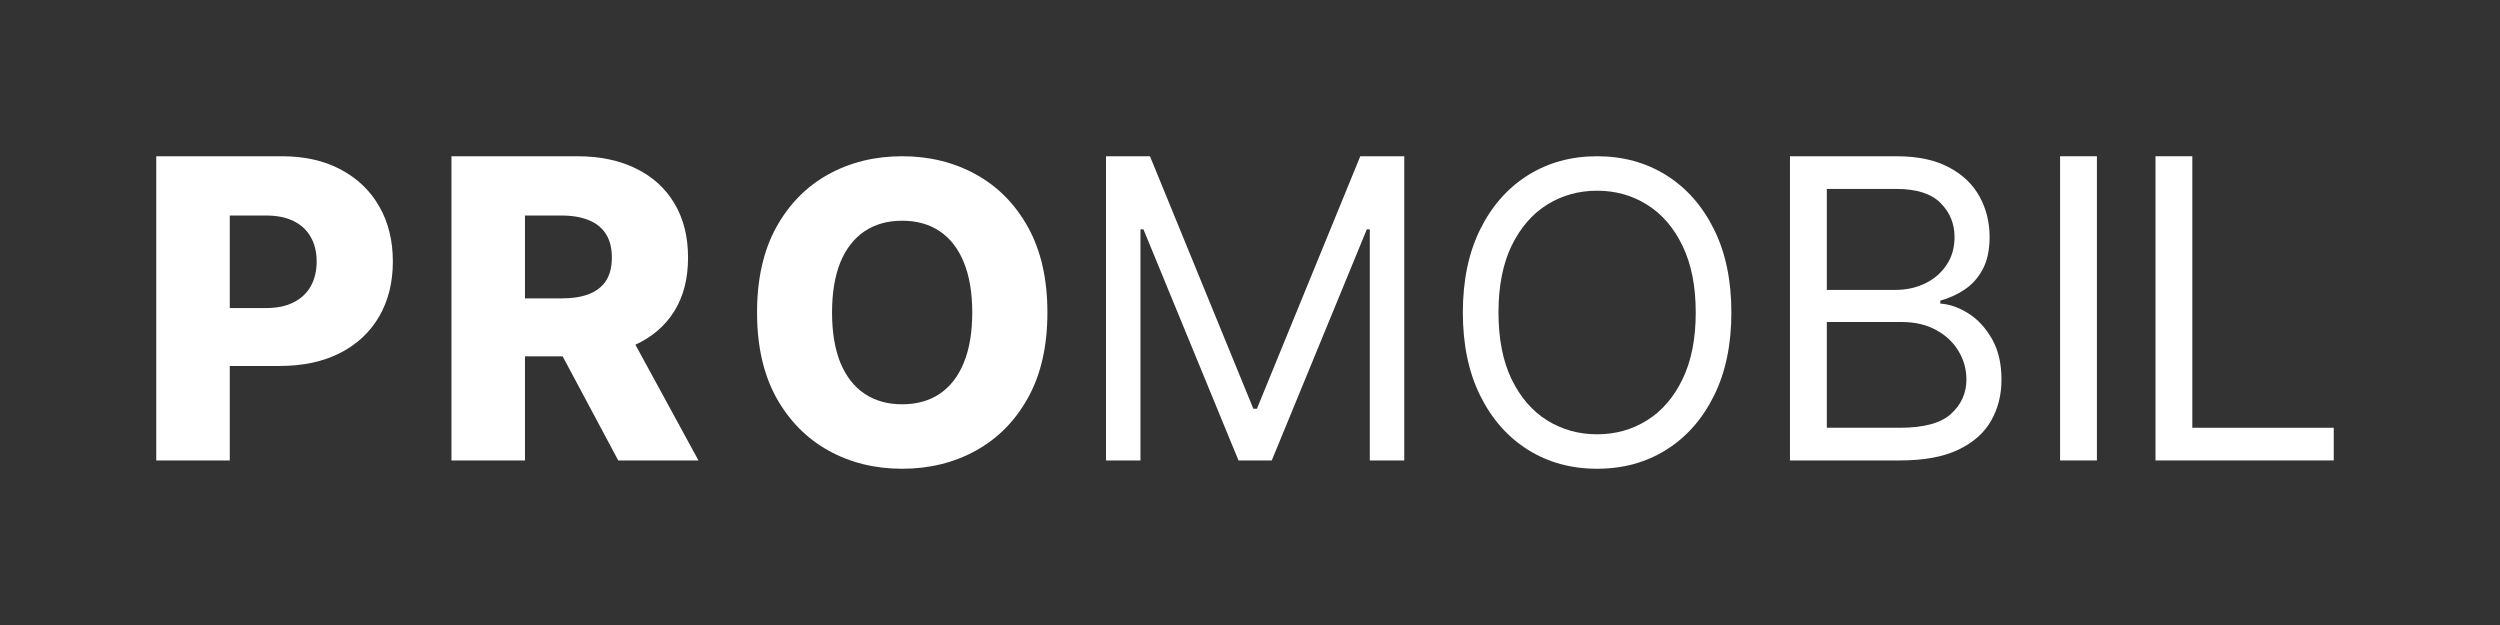
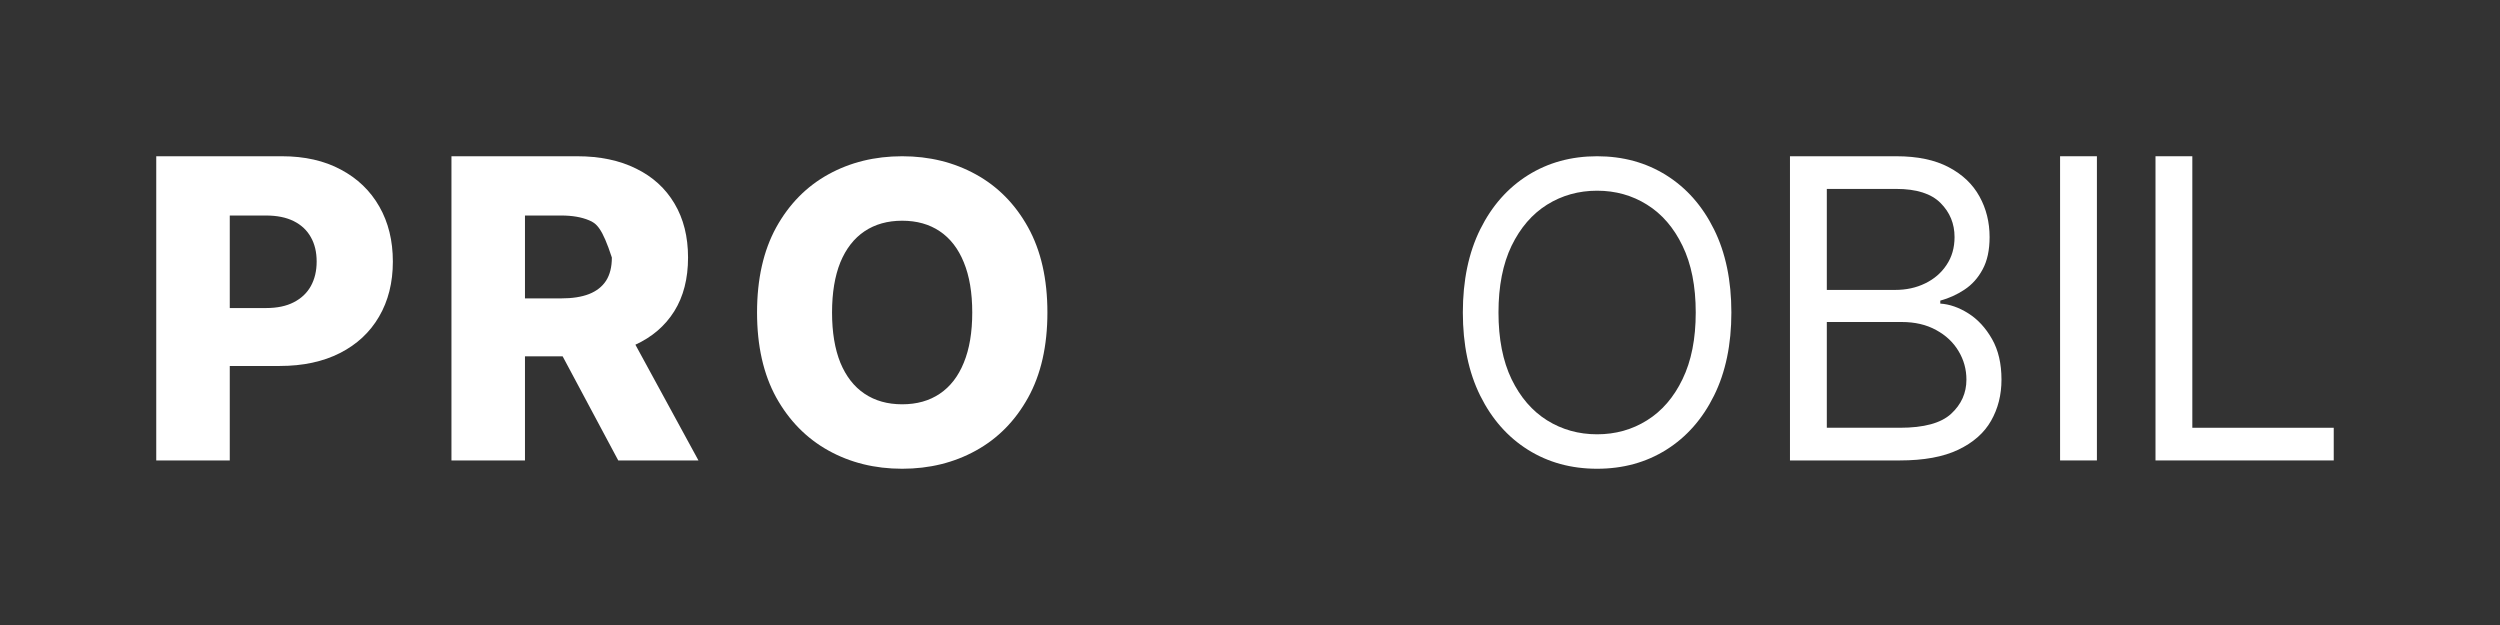
<svg xmlns="http://www.w3.org/2000/svg" width="160" height="40" viewBox="0 0 160 40" fill="none">
  <rect x="0" y="0" width="160" height="40" fill="#333333" stroke="none" />
  <path d="M10 29.468V10H18.042C19.499 10 20.757 10.285 21.816 10.855C22.88 11.419 23.701 12.209 24.278 13.222C24.854 14.23 25.143 15.402 25.143 16.74C25.143 18.083 24.848 19.259 24.259 20.266C23.676 21.267 22.842 22.044 21.759 22.595C20.675 23.146 19.389 23.422 17.899 23.422H12.937V19.715H17.025C17.735 19.715 18.327 19.591 18.802 19.344C19.284 19.097 19.648 18.752 19.895 18.308C20.143 17.858 20.266 17.335 20.266 16.74C20.266 16.137 20.143 15.618 19.895 15.181C19.648 14.737 19.284 14.395 18.802 14.154C18.321 13.913 17.728 13.793 17.025 13.793H14.705V29.468H10Z" fill="white" />
-   <path d="M28.893 29.468V10H36.934C38.392 10 39.65 10.263 40.708 10.789C41.773 11.309 42.594 12.056 43.17 13.032C43.747 14.002 44.035 15.152 44.035 16.483C44.035 17.833 43.741 18.98 43.151 19.924C42.562 20.862 41.725 21.578 40.642 22.072C39.558 22.56 38.275 22.804 36.792 22.804H31.706V19.097H35.917C36.627 19.097 37.22 19.005 37.695 18.821C38.177 18.631 38.541 18.346 38.788 17.966C39.035 17.579 39.159 17.085 39.159 16.483C39.159 15.881 39.035 15.383 38.788 14.991C38.541 14.591 38.177 14.293 37.695 14.097C37.213 13.894 36.621 13.793 35.917 13.793H33.598V29.468H28.893ZM39.853 20.57L44.701 29.468H39.568L34.815 20.57H39.853Z" fill="white" />
+   <path d="M28.893 29.468V10H36.934C38.392 10 39.65 10.263 40.708 10.789C41.773 11.309 42.594 12.056 43.17 13.032C43.747 14.002 44.035 15.152 44.035 16.483C44.035 17.833 43.741 18.98 43.151 19.924C42.562 20.862 41.725 21.578 40.642 22.072C39.558 22.56 38.275 22.804 36.792 22.804H31.706V19.097H35.917C36.627 19.097 37.22 19.005 37.695 18.821C38.177 18.631 38.541 18.346 38.788 17.966C39.035 17.579 39.159 17.085 39.159 16.483C38.541 14.591 38.177 14.293 37.695 14.097C37.213 13.894 36.621 13.793 35.917 13.793H33.598V29.468H28.893ZM39.853 20.57L44.701 29.468H39.568L34.815 20.57H39.853Z" fill="white" />
  <path d="M67.034 20C67.034 22.142 66.623 23.958 65.799 25.447C64.975 26.936 63.859 28.067 62.453 28.84C61.052 29.613 59.48 30 57.738 30C55.989 30 54.414 29.61 53.014 28.831C51.613 28.051 50.501 26.92 49.677 25.437C48.859 23.948 48.451 22.136 48.451 20C48.451 17.858 48.859 16.043 49.677 14.553C50.501 13.064 51.613 11.933 53.014 11.16C54.414 10.387 55.989 10 57.738 10C59.48 10 61.052 10.387 62.453 11.16C63.859 11.933 64.975 13.064 65.799 14.553C66.623 16.043 67.034 17.858 67.034 20ZM62.224 20C62.224 18.733 62.044 17.662 61.683 16.787C61.328 15.913 60.815 15.25 60.143 14.8C59.477 14.351 58.676 14.126 57.738 14.126C56.806 14.126 56.005 14.351 55.333 14.8C54.661 15.25 54.145 15.913 53.783 16.787C53.429 17.662 53.251 18.733 53.251 20C53.251 21.267 53.429 22.338 53.783 23.213C54.145 24.087 54.661 24.75 55.333 25.2C56.005 25.65 56.806 25.875 57.738 25.875C58.676 25.875 59.477 25.65 60.143 25.2C60.815 24.75 61.328 24.087 61.683 23.213C62.044 22.338 62.224 21.267 62.224 20Z" fill="white" />
-   <path d="M70.784 10H73.598L80.214 26.16H80.442L87.058 10H89.872V29.468H87.667V14.677H87.477L81.393 29.468H79.264L73.18 14.677H72.99V29.468H70.784V10Z" fill="white" />
  <path d="M110.808 20C110.808 22.053 110.438 23.828 109.696 25.323C108.955 26.819 107.938 27.972 106.645 28.783C105.352 29.595 103.875 30 102.215 30C100.555 30 99.078 29.595 97.785 28.783C96.493 27.972 95.476 26.819 94.734 25.323C93.993 23.828 93.622 22.053 93.622 20C93.622 17.947 93.993 16.172 94.734 14.677C95.476 13.181 96.493 12.028 97.785 11.217C99.078 10.406 100.555 10 102.215 10C103.875 10 105.352 10.406 106.645 11.217C107.938 12.028 108.955 13.181 109.696 14.677C110.438 16.172 110.808 17.947 110.808 20ZM108.527 20C108.527 18.314 108.245 16.892 107.681 15.732C107.123 14.572 106.366 13.695 105.409 13.099C104.459 12.503 103.394 12.205 102.215 12.205C101.036 12.205 99.969 12.503 99.012 13.099C98.061 13.695 97.304 14.572 96.74 15.732C96.182 16.892 95.903 18.314 95.903 20C95.903 21.686 96.182 23.108 96.74 24.268C97.304 25.428 98.061 26.305 99.012 26.901C99.969 27.497 101.036 27.795 102.215 27.795C103.394 27.795 104.459 27.497 105.409 26.901C106.366 26.305 107.123 25.428 107.681 24.268C108.245 23.108 108.527 21.686 108.527 20Z" fill="white" />
  <path d="M114.558 29.468V10H121.364C122.721 10 123.839 10.235 124.72 10.703C125.601 11.166 126.257 11.79 126.688 12.576C127.119 13.355 127.334 14.22 127.334 15.171C127.334 16.008 127.185 16.698 126.887 17.243C126.596 17.788 126.209 18.219 125.728 18.536C125.252 18.853 124.736 19.087 124.178 19.24V19.43C124.774 19.468 125.373 19.677 125.975 20.057C126.577 20.437 127.081 20.982 127.486 21.692C127.892 22.402 128.095 23.27 128.095 24.297C128.095 25.273 127.873 26.15 127.429 26.93C126.986 27.709 126.285 28.327 125.328 28.783C124.371 29.24 123.126 29.468 121.593 29.468H114.558ZM116.916 27.377H121.593C123.133 27.377 124.226 27.079 124.872 26.483C125.525 25.881 125.851 25.152 125.851 24.297C125.851 23.638 125.683 23.029 125.347 22.471C125.011 21.907 124.533 21.458 123.912 21.122C123.291 20.779 122.556 20.608 121.707 20.608H116.916V27.377ZM116.916 18.555H121.288C121.998 18.555 122.638 18.416 123.209 18.137C123.785 17.858 124.242 17.465 124.577 16.958C124.92 16.451 125.091 15.855 125.091 15.171C125.091 14.316 124.793 13.59 124.197 12.994C123.601 12.392 122.657 12.091 121.364 12.091H116.916V18.555Z" fill="white" />
  <path d="M134.202 10V29.468H131.845V10H134.202Z" fill="white" />
  <path d="M137.952 29.468V10H140.309V27.377H149.359V29.468H137.952Z" fill="white" />
</svg>